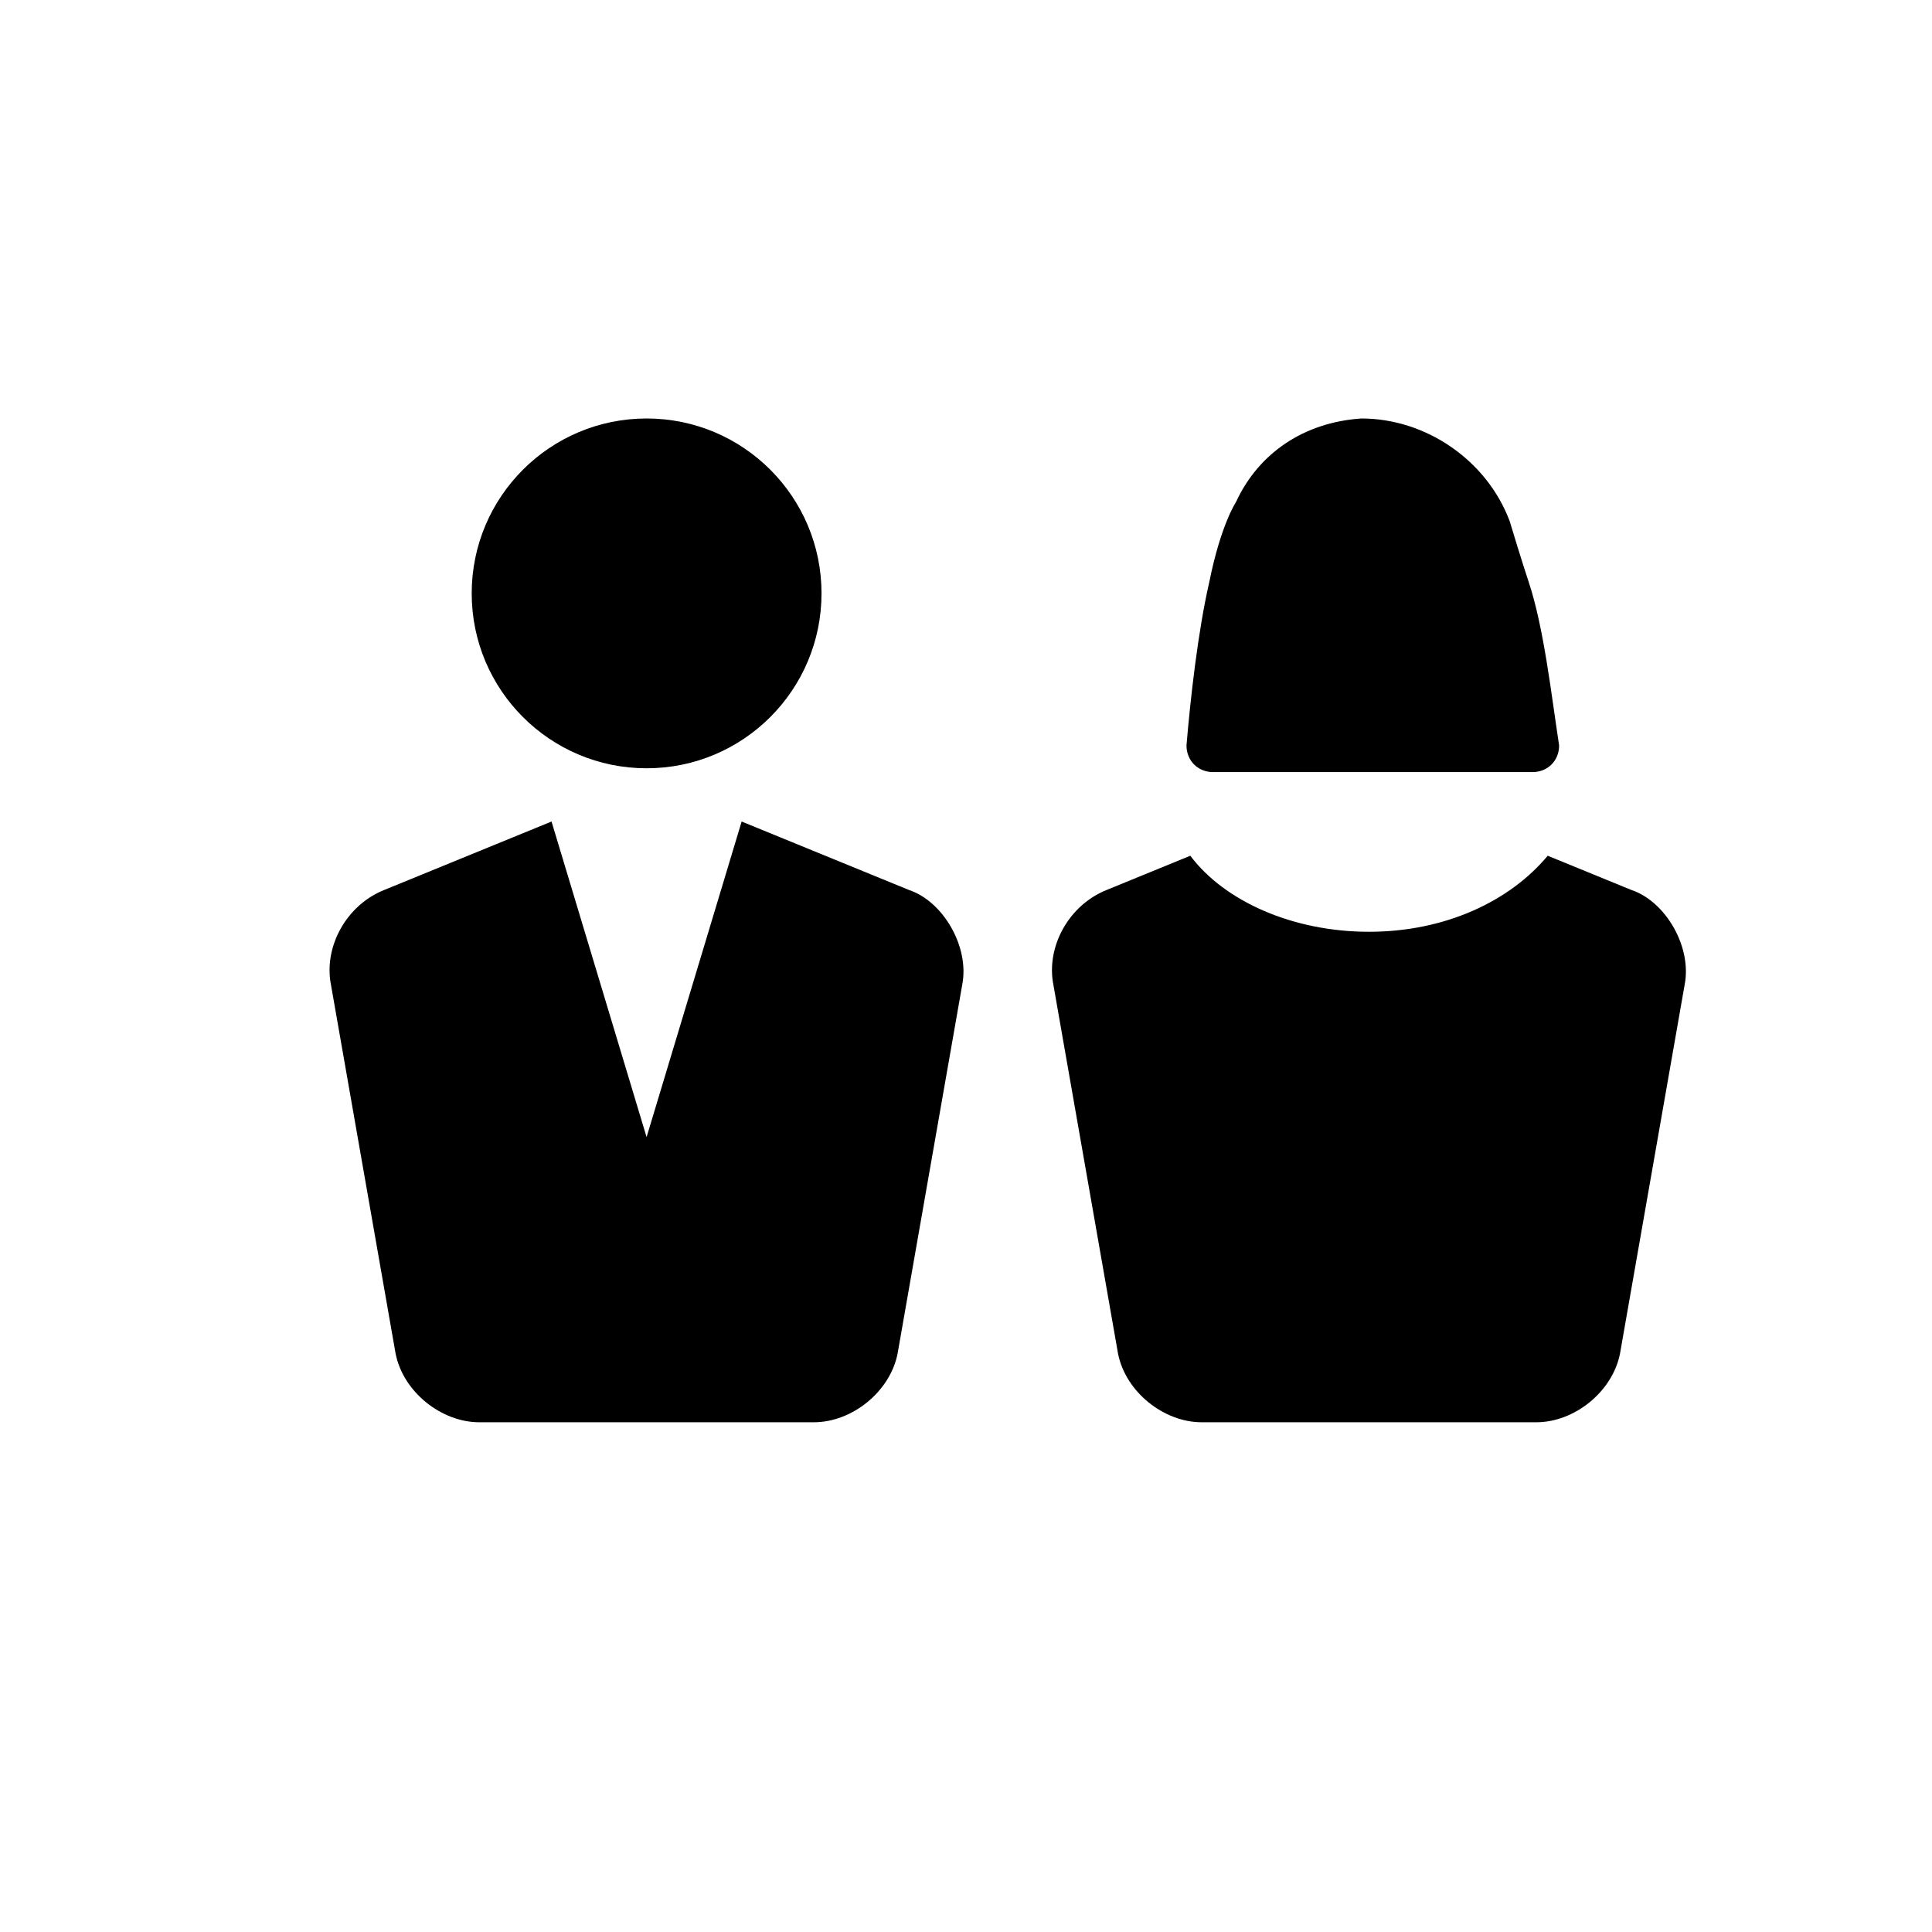
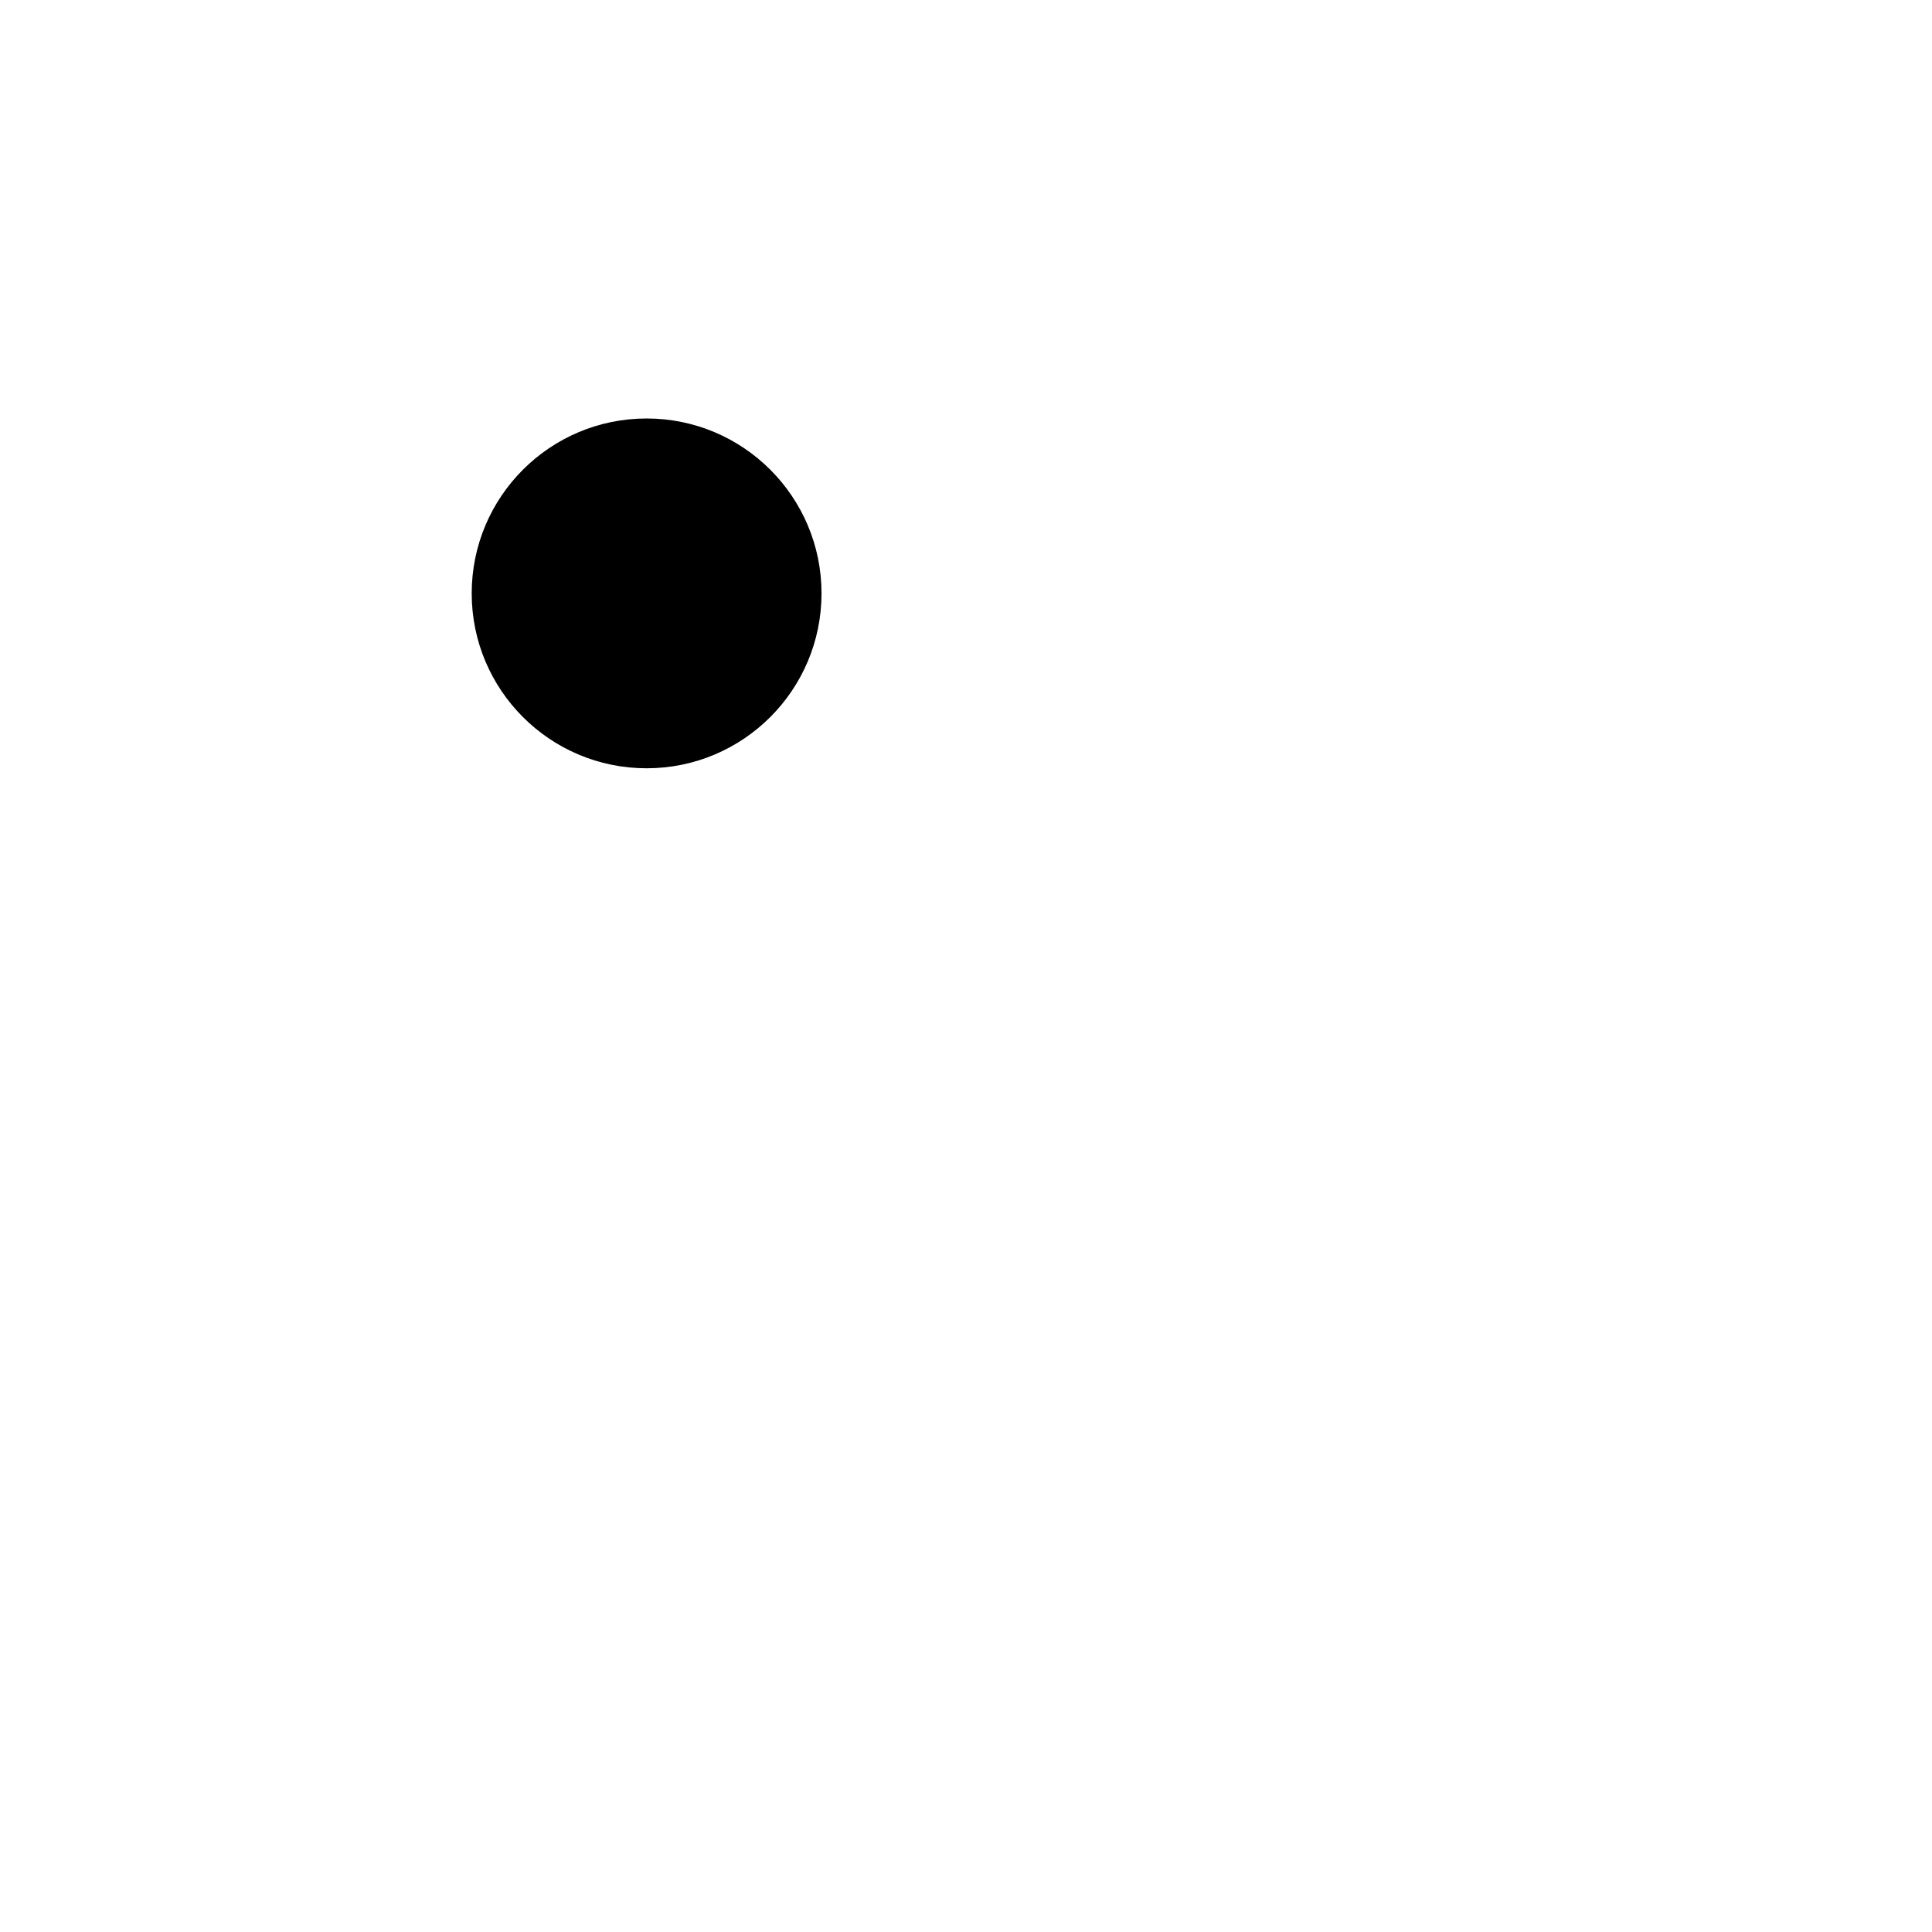
<svg xmlns="http://www.w3.org/2000/svg" fill="#000000" width="800px" height="800px" version="1.1" viewBox="144 144 512 512">
  <g>
-     <path d="m576.33 379.85-22.168-9.07c-10.078 12.09-27.207 20.152-47.359 20.152-20.152 0-38.289-8.062-47.359-20.152l-22.168 9.07c-10.078 4.031-16.121 15.113-14.105 25.191l17.129 97.738c2.016 10.078 12.09 18.137 22.168 18.137h88.672c10.078 0 20.152-8.062 22.168-18.137l17.129-97.738c2.016-10.078-5.035-22.172-14.105-25.191z" />
-     <path d="m549.12 298.23s-2.016-6.047-5.039-16.121c-6.047-16.121-22.168-27.207-39.297-27.207-15.113 1.008-27.207 9.07-33.25 22.168 0 0-4.031 6.047-7.055 21.16-3.023 13.098-5.039 31.234-6.047 43.328 0 4.031 3.023 7.055 7.055 7.055h84.641c4.031 0 7.055-3.023 7.055-7.055-2.016-13.102-4.031-31.238-8.062-43.328z" />
-     <path d="m384.88 379.85-44.336-18.137-25.191 83.633-25.191-83.633-44.336 18.137c-10.078 4.031-16.121 15.113-14.105 25.191l17.129 97.738c2.016 10.078 12.09 18.137 22.168 18.137h88.672c10.078 0 20.152-8.062 22.168-18.137l17.129-97.738c2.019-10.078-5.035-22.172-14.105-25.191z" />
    <path d="m361.71 301.25c0 25.602-20.754 46.352-46.352 46.352s-46.352-20.75-46.352-46.352c0-25.598 20.754-46.348 46.352-46.348s46.352 20.75 46.352 46.348" />
  </g>
</svg>